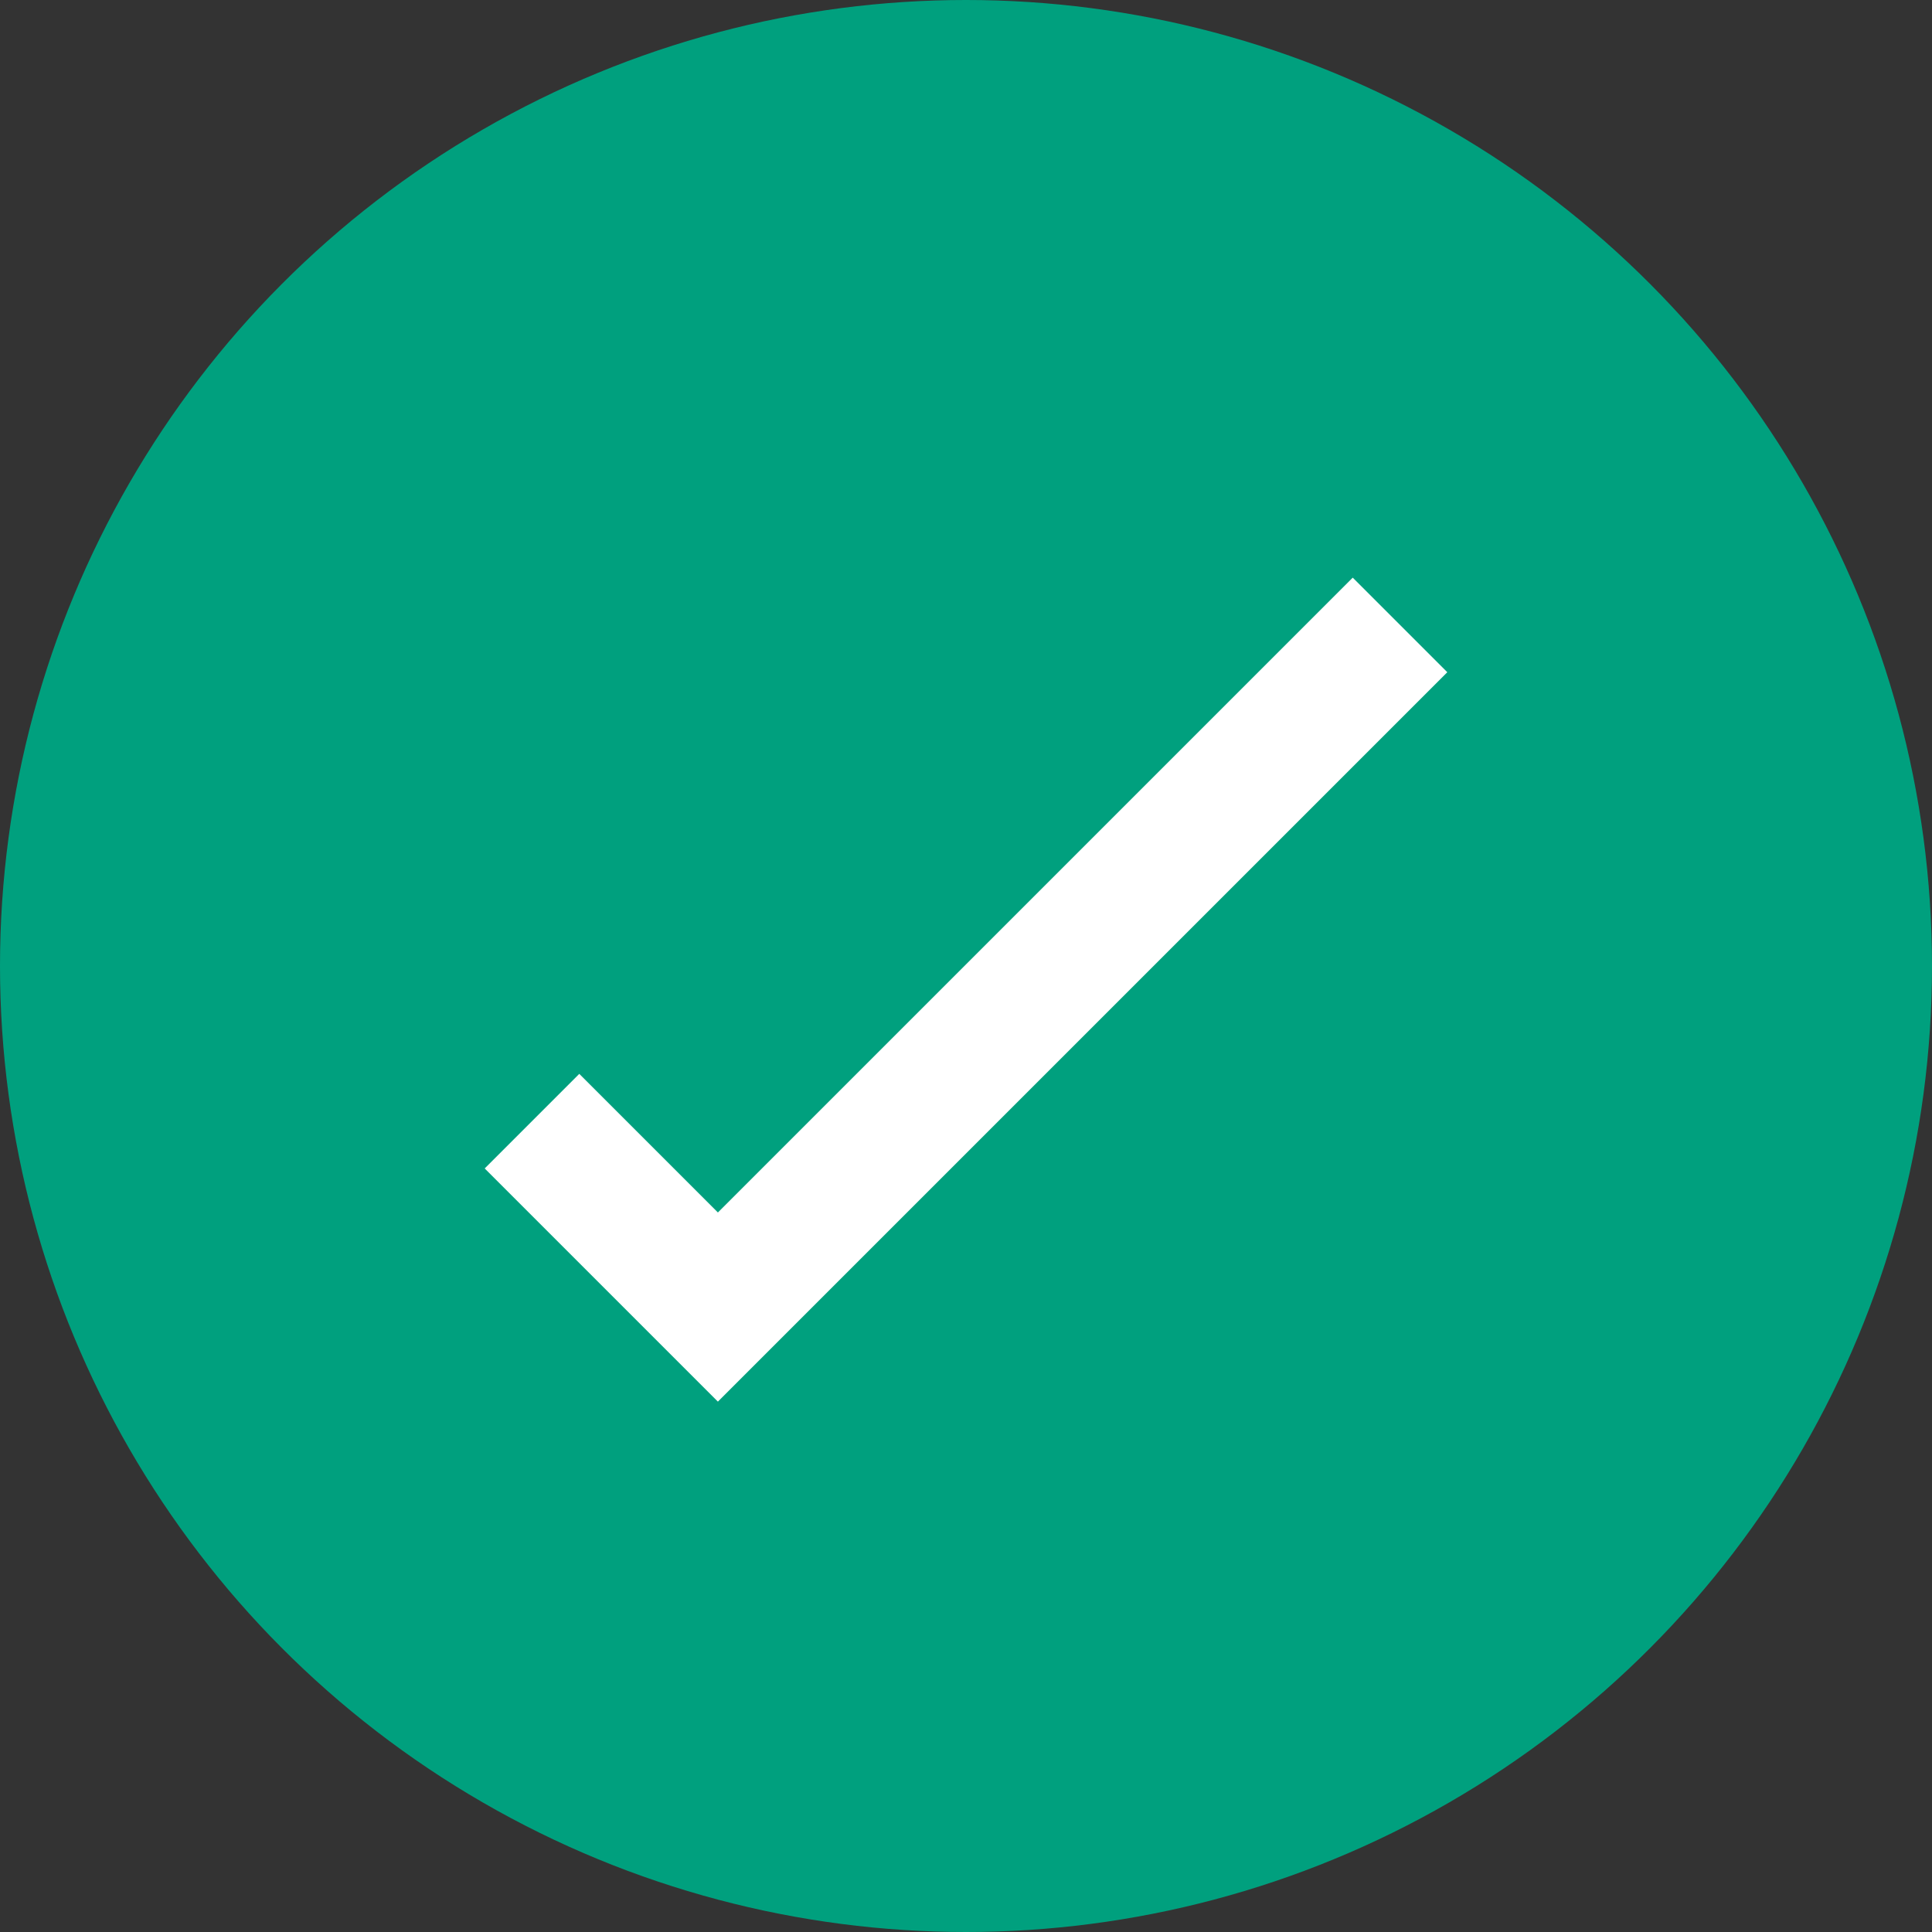
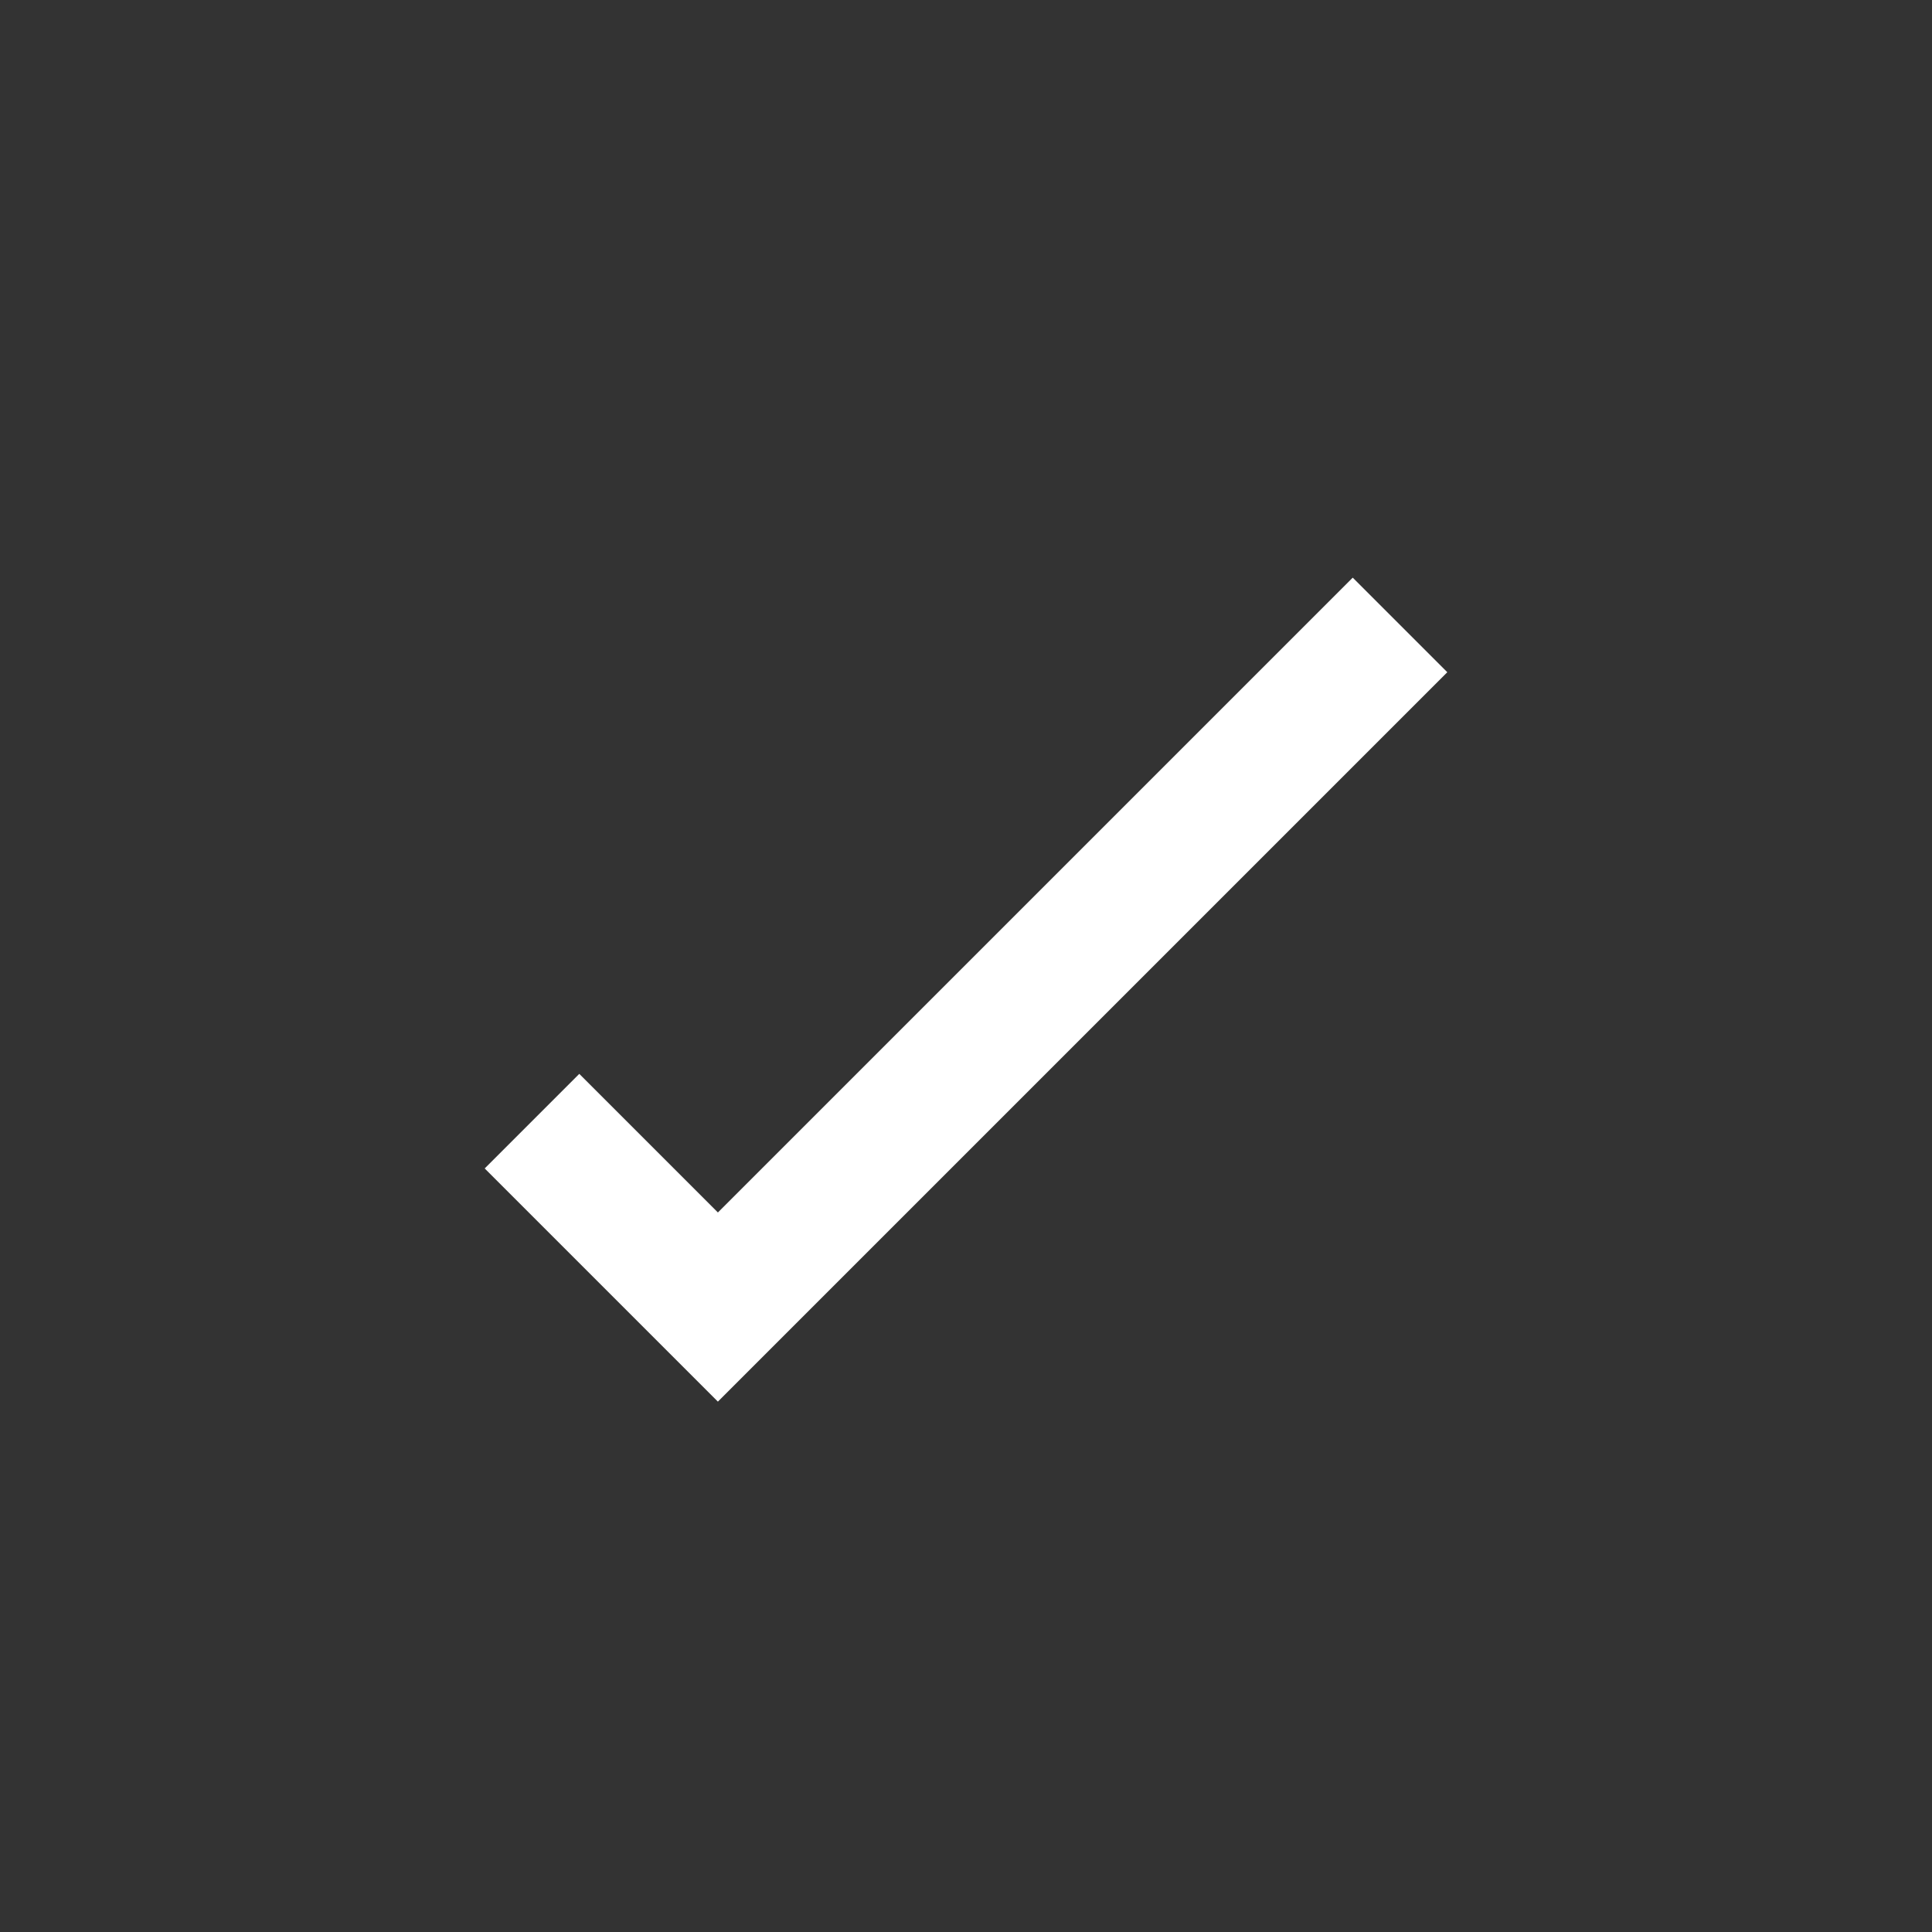
<svg xmlns="http://www.w3.org/2000/svg" id="Layer_1" data-name="Layer 1" width="20.38mm" height="20.38mm" viewBox="0 0 57.78 57.78">
  <rect x="0" y="0" width="57.78" height="57.78" fill="#333333" stroke="none" />
  <g>
-     <circle cx="28.89" cy="28.89" r="28.89" style="fill: #00a07e" />
    <polyline points="15.91 33.53 21.47 39.09 41.87 18.69" style="fill: none;stroke: #fff;stroke-miterlimit: 10;stroke-width: 4px" />
  </g>
</svg>